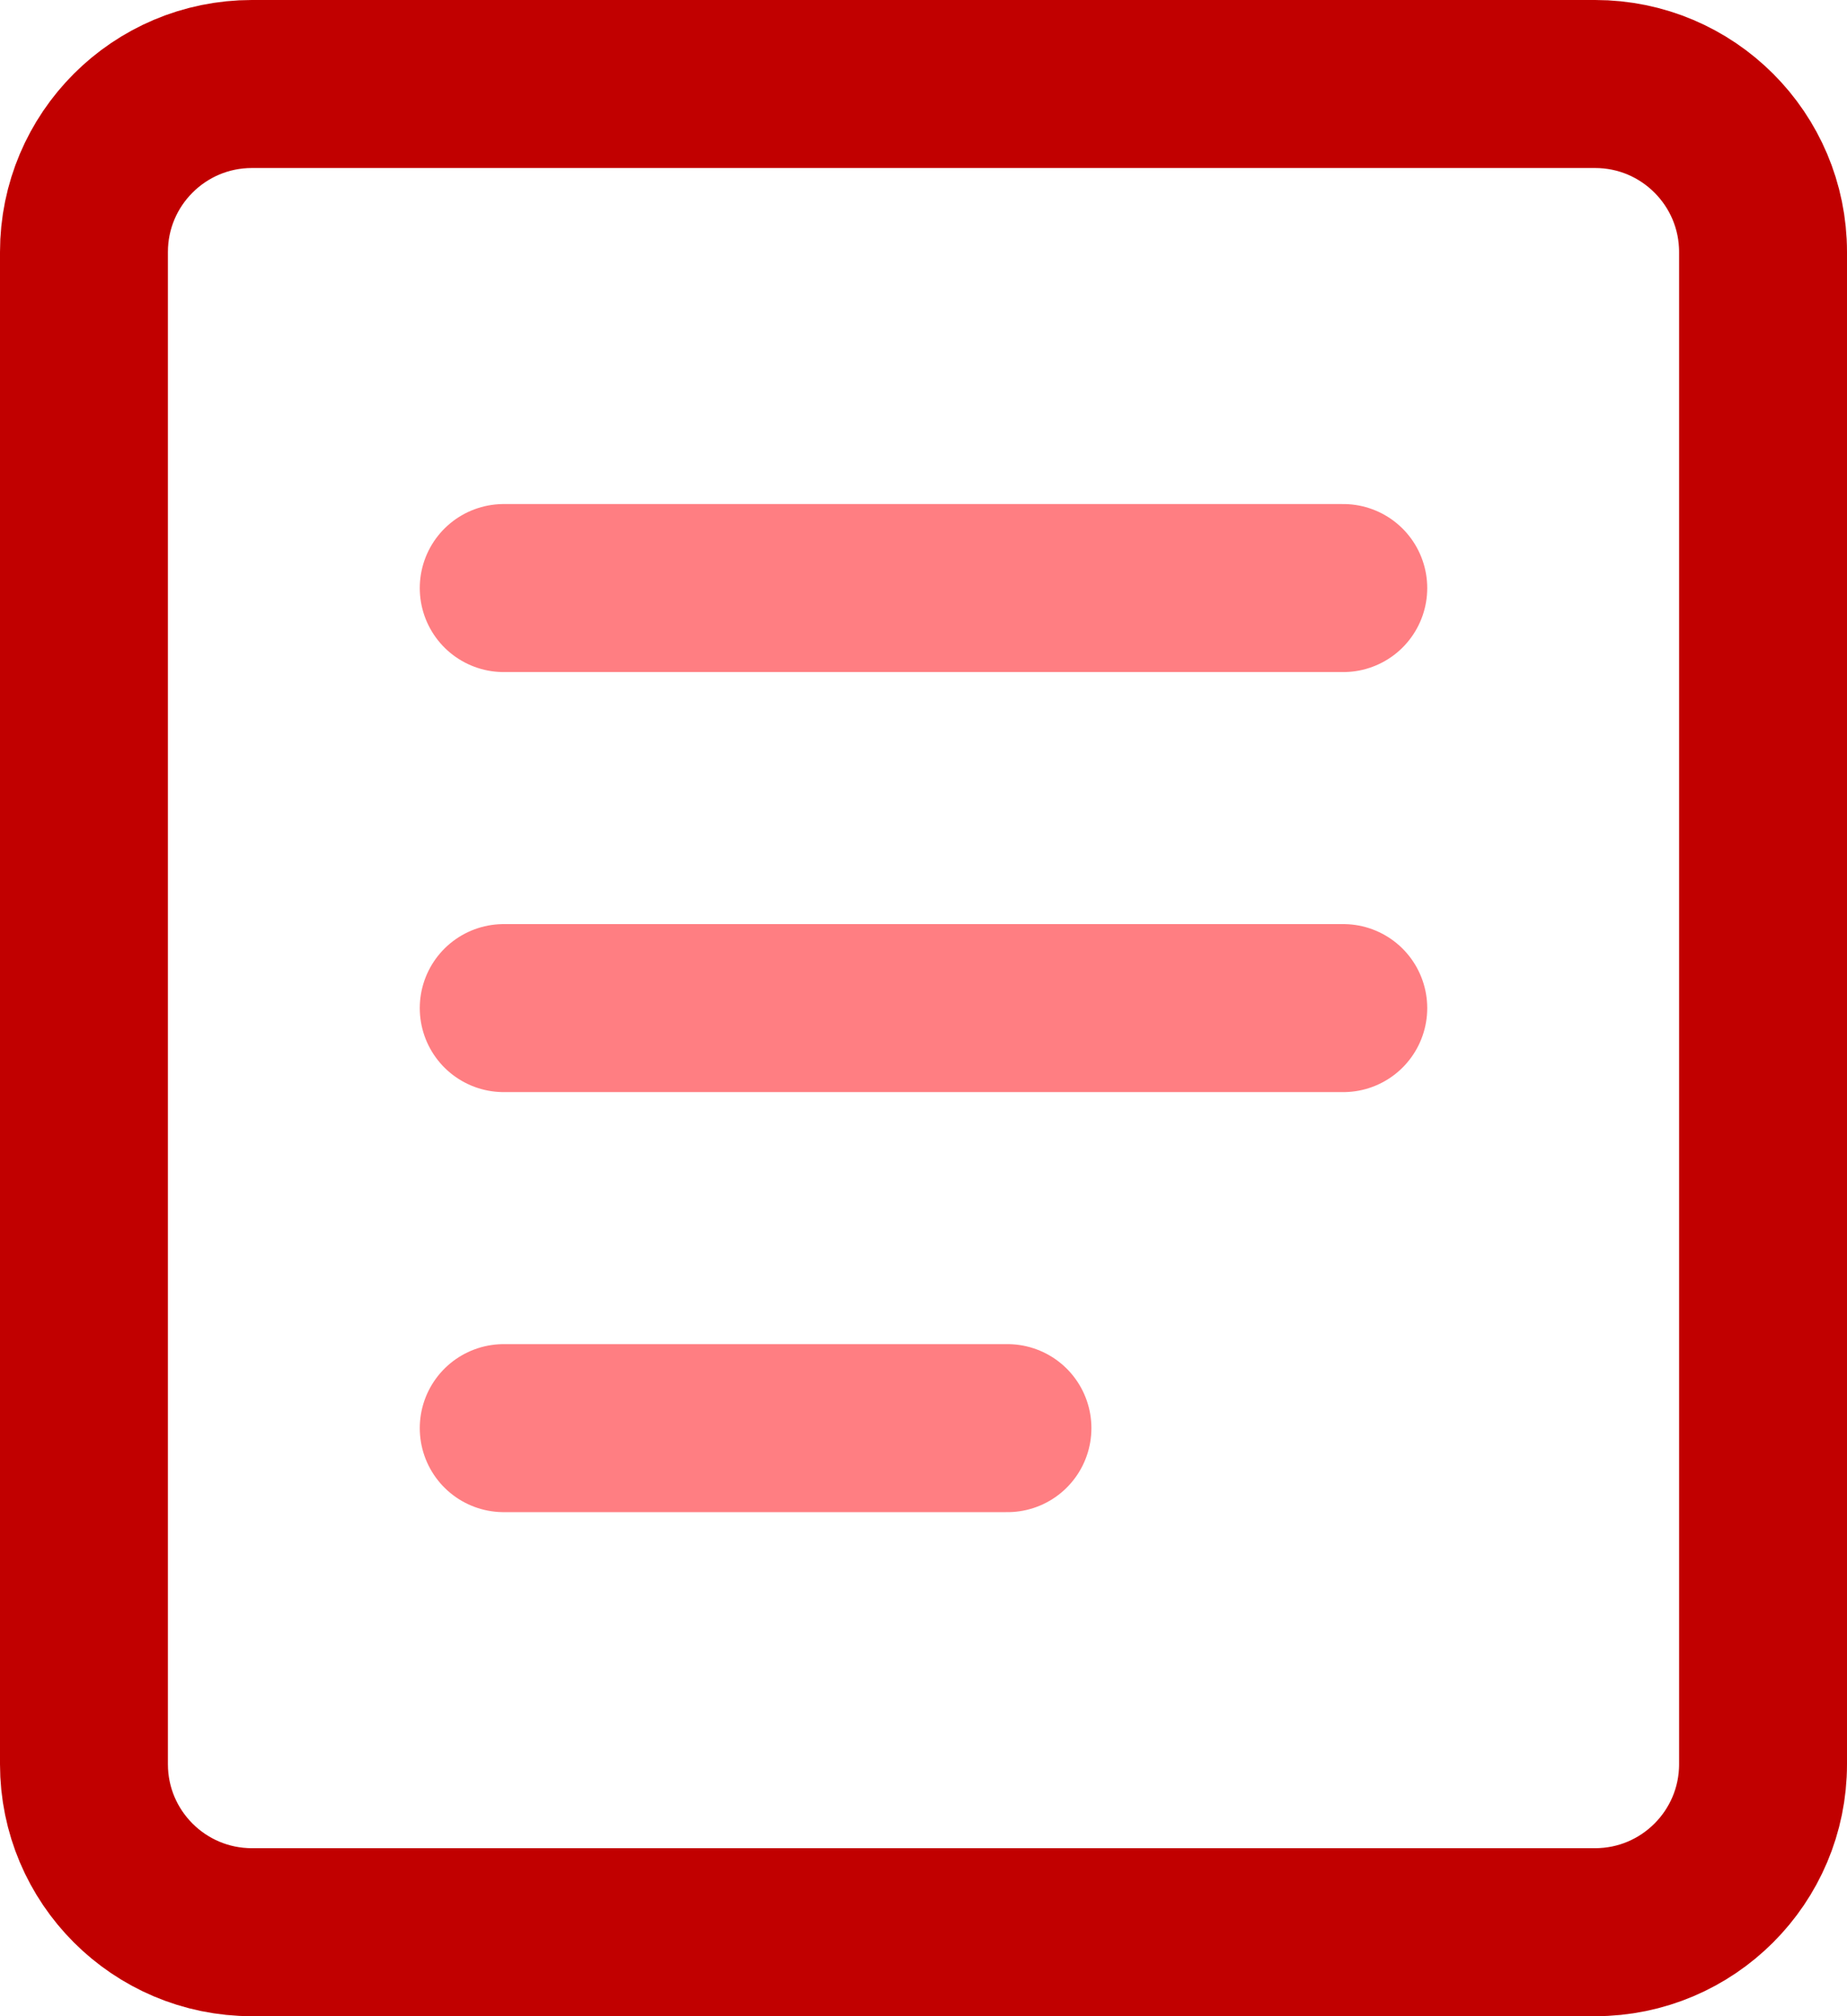
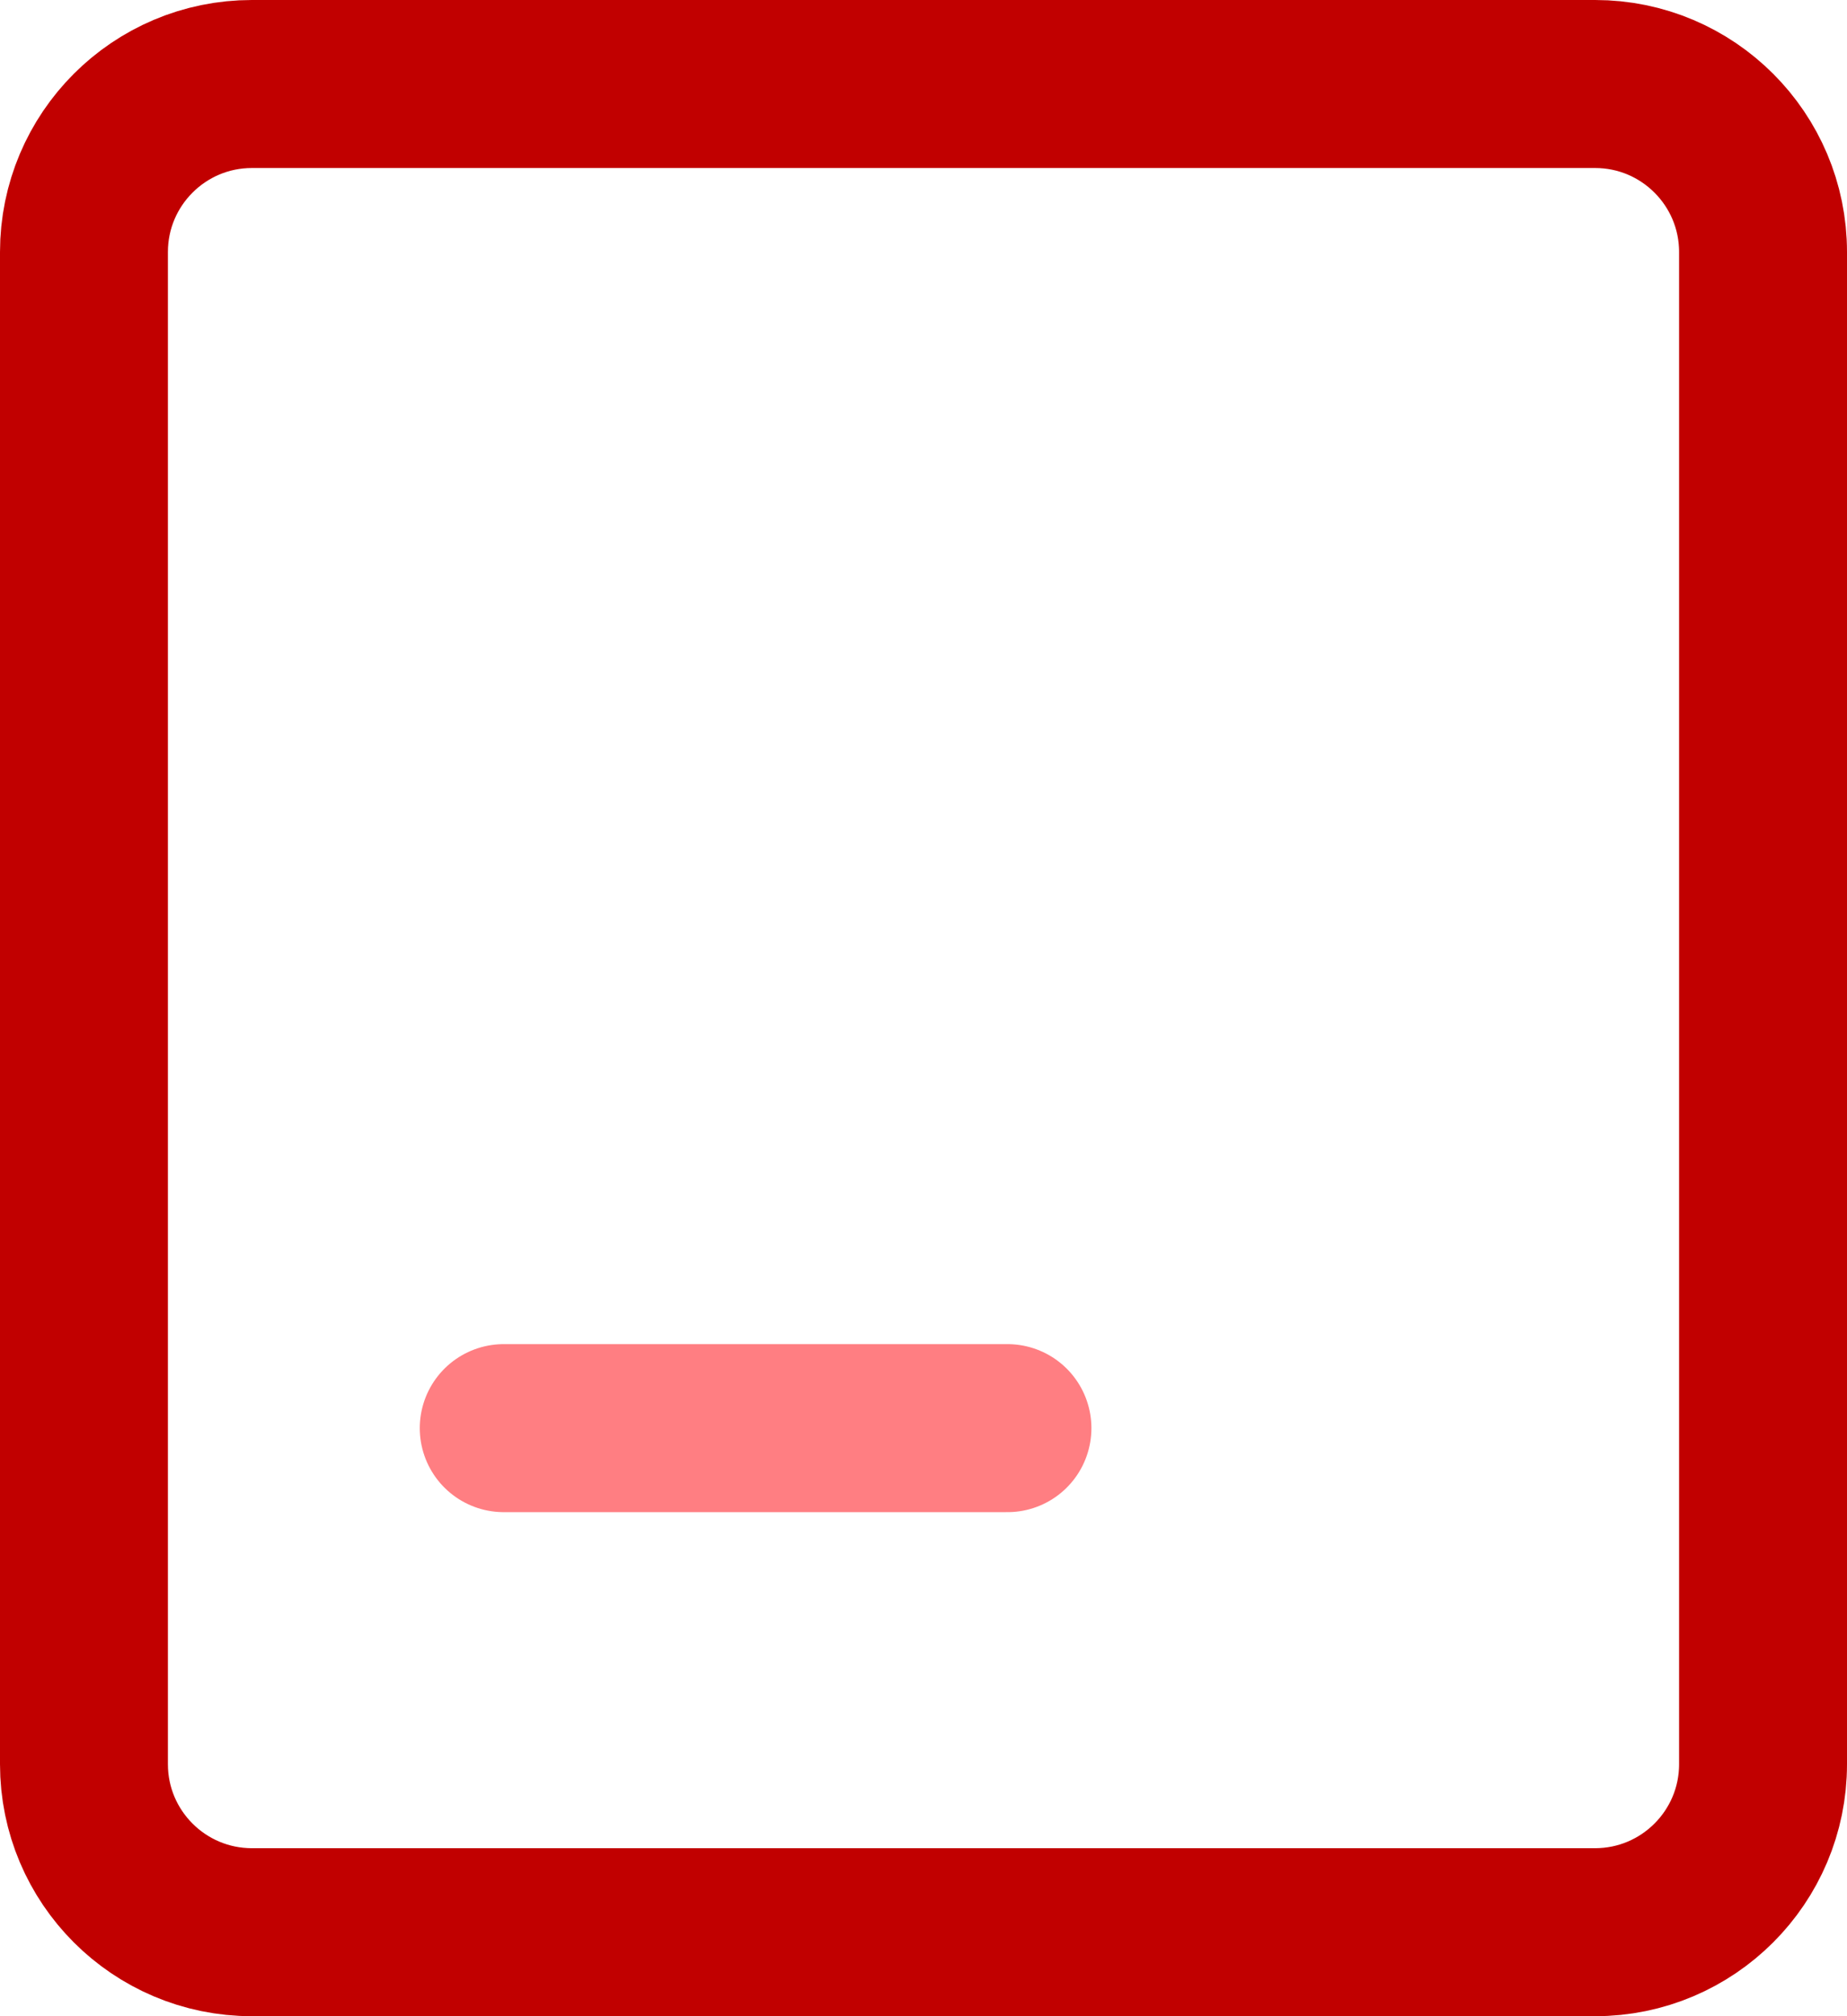
<svg xmlns="http://www.w3.org/2000/svg" width="22px" height="24px" viewBox="0 0 22 24" version="1.1">
  <title>content</title>
  <desc>Created with Sketch.</desc>
  <g id="Site" stroke="none" stroke-width="1" fill="none" fill-rule="evenodd" stroke-linecap="round" stroke-linejoin="round">
    <g id="Fabmanager-Fonctionnalités-header" transform="translate(-945, -2812)" stroke-width="2">
      <g id="Stimulez" transform="translate(110, 2548)">
        <g id="Documentation" transform="translate(833, 265)">
          <g id="content" transform="translate(3, 0)">
            <path d="M18,22 L2,22 C0.896,22 0,21.104 0,20 L0,2 C0,0.896 0.896,0 2,0 L18,0 C19.104,0 20,0.896 20,2 L20,20 C20,21.104 19.104,22 18,22 Z" id="Stroke" stroke="#C10000" />
-             <path d="M5,11 L15,11" id="Stroke" stroke="#FF7E82" />
            <path d="M5,16 L11,16" id="Stroke" stroke="#FF7E82" />
-             <path d="M5,6 L15,6" id="Stroke" stroke="#FF7E82" />
          </g>
        </g>
      </g>
    </g>
  </g>
</svg>